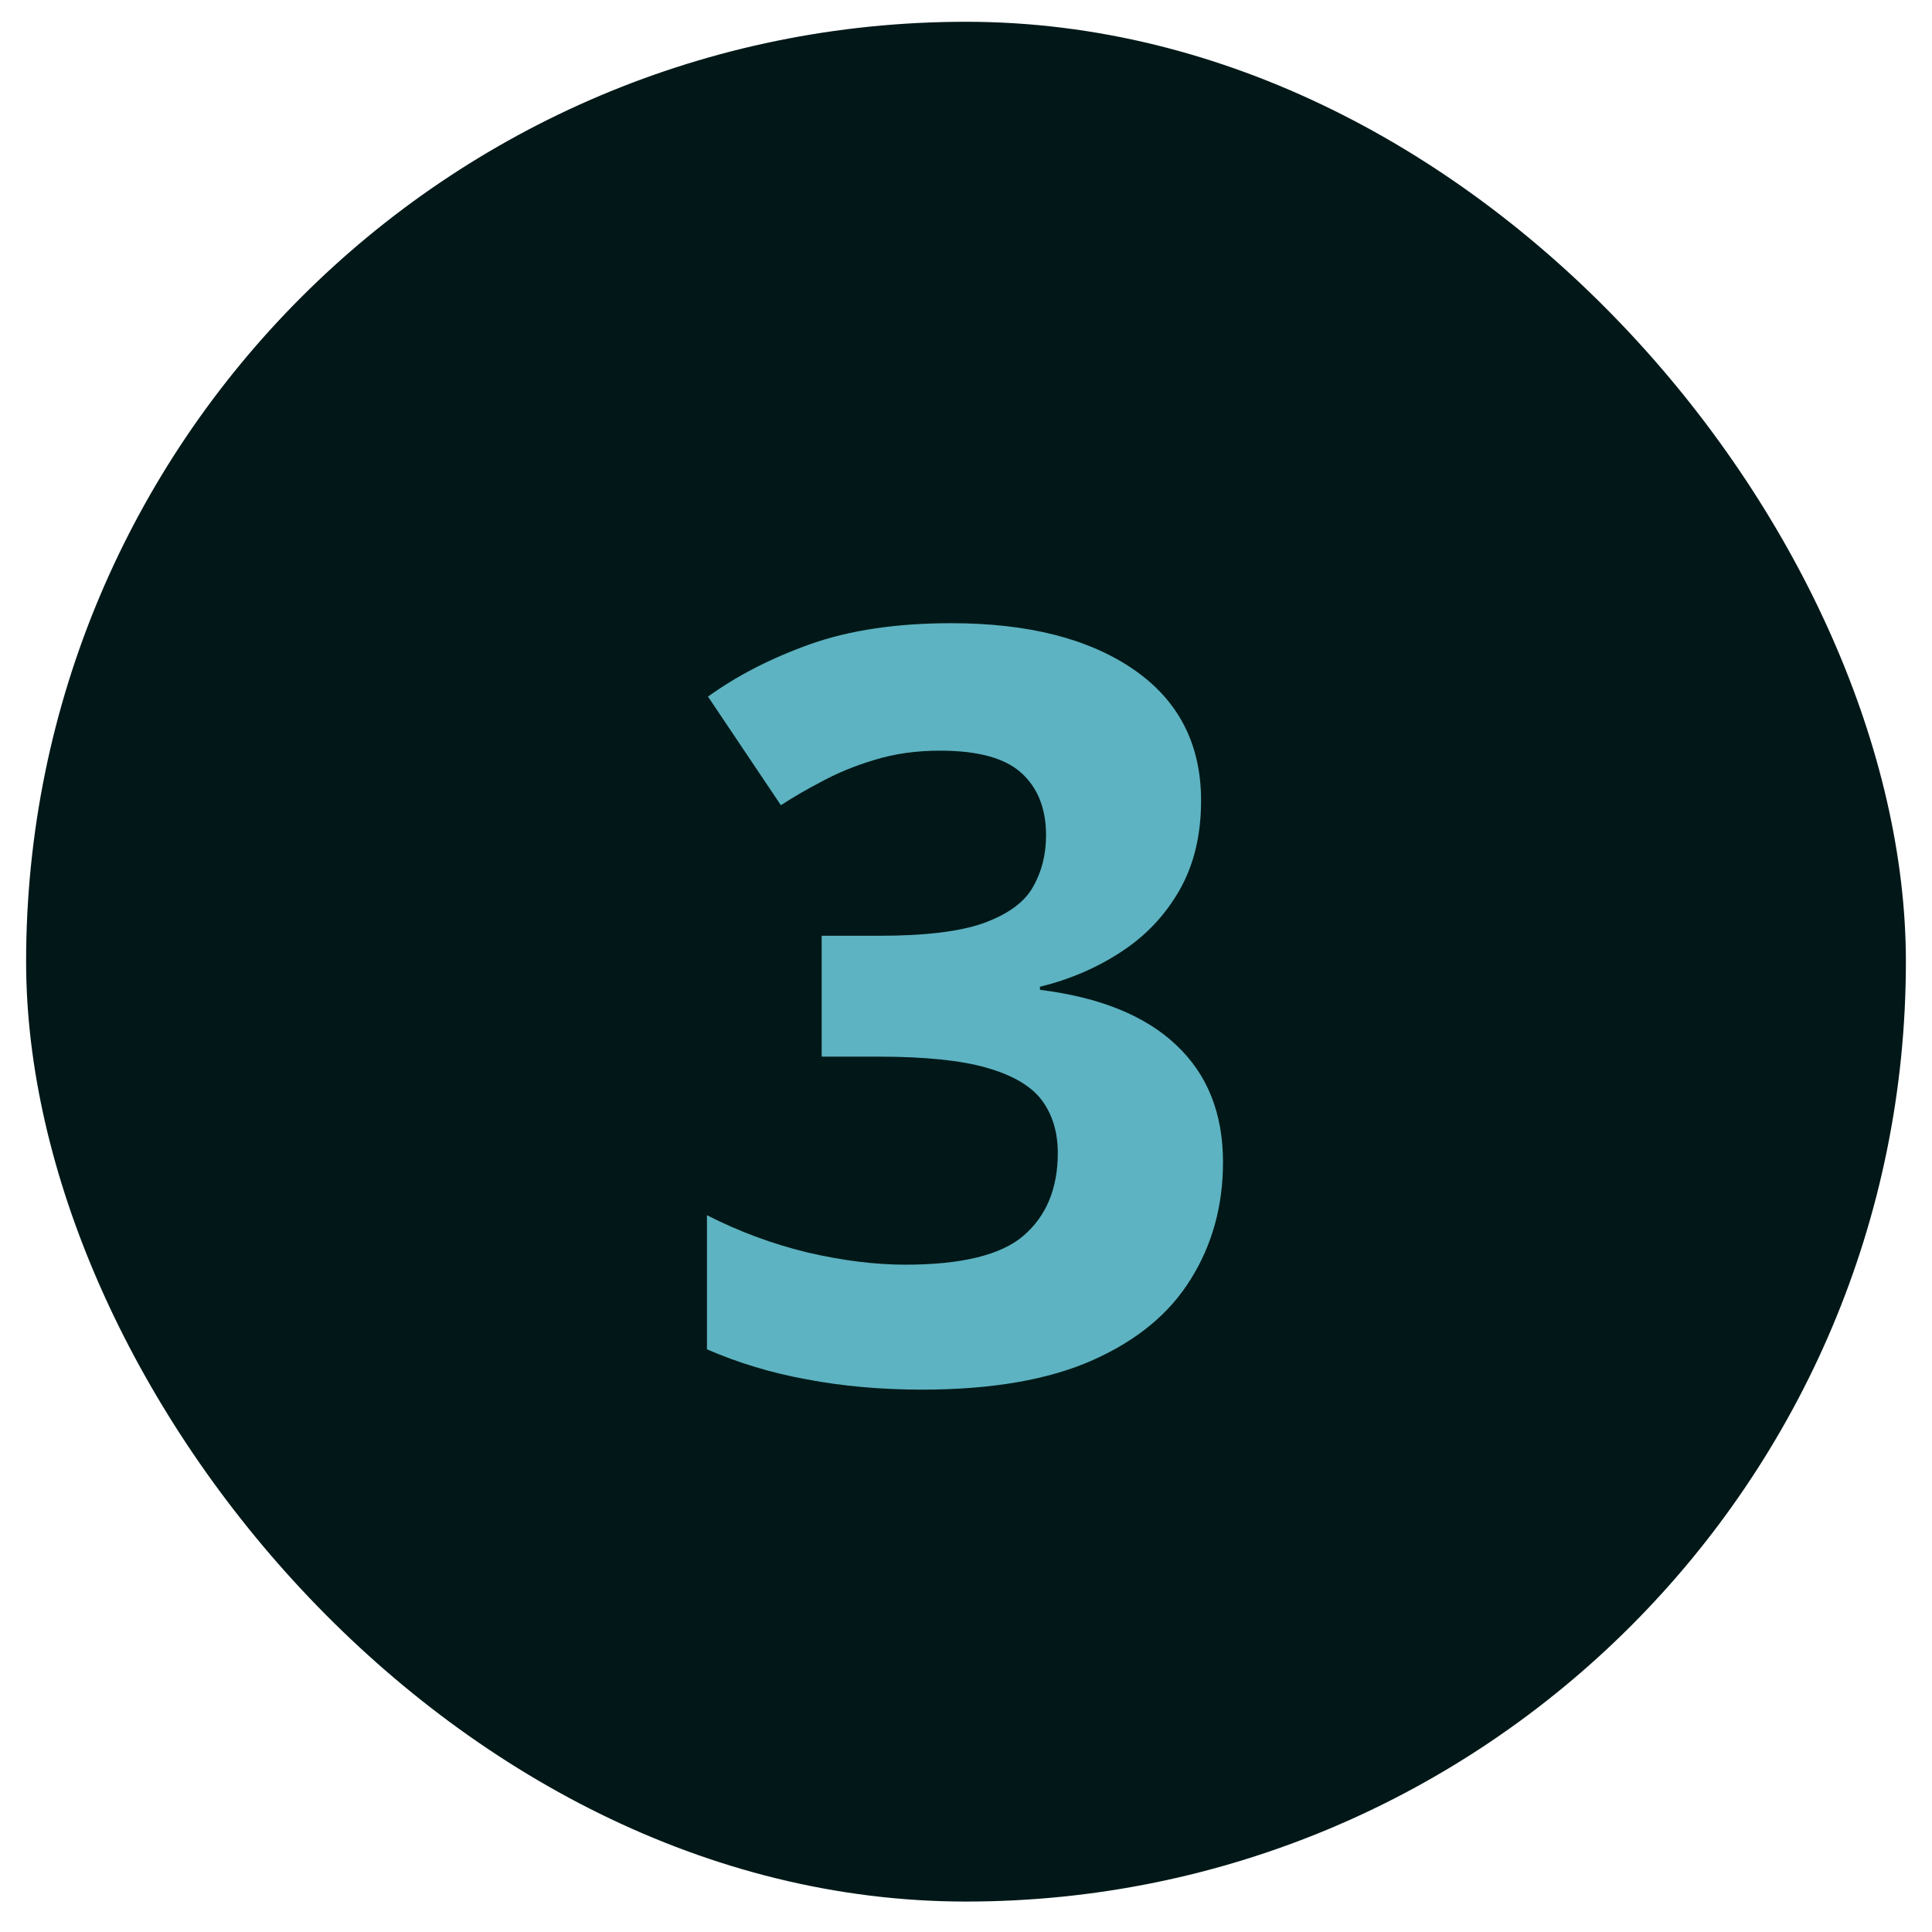
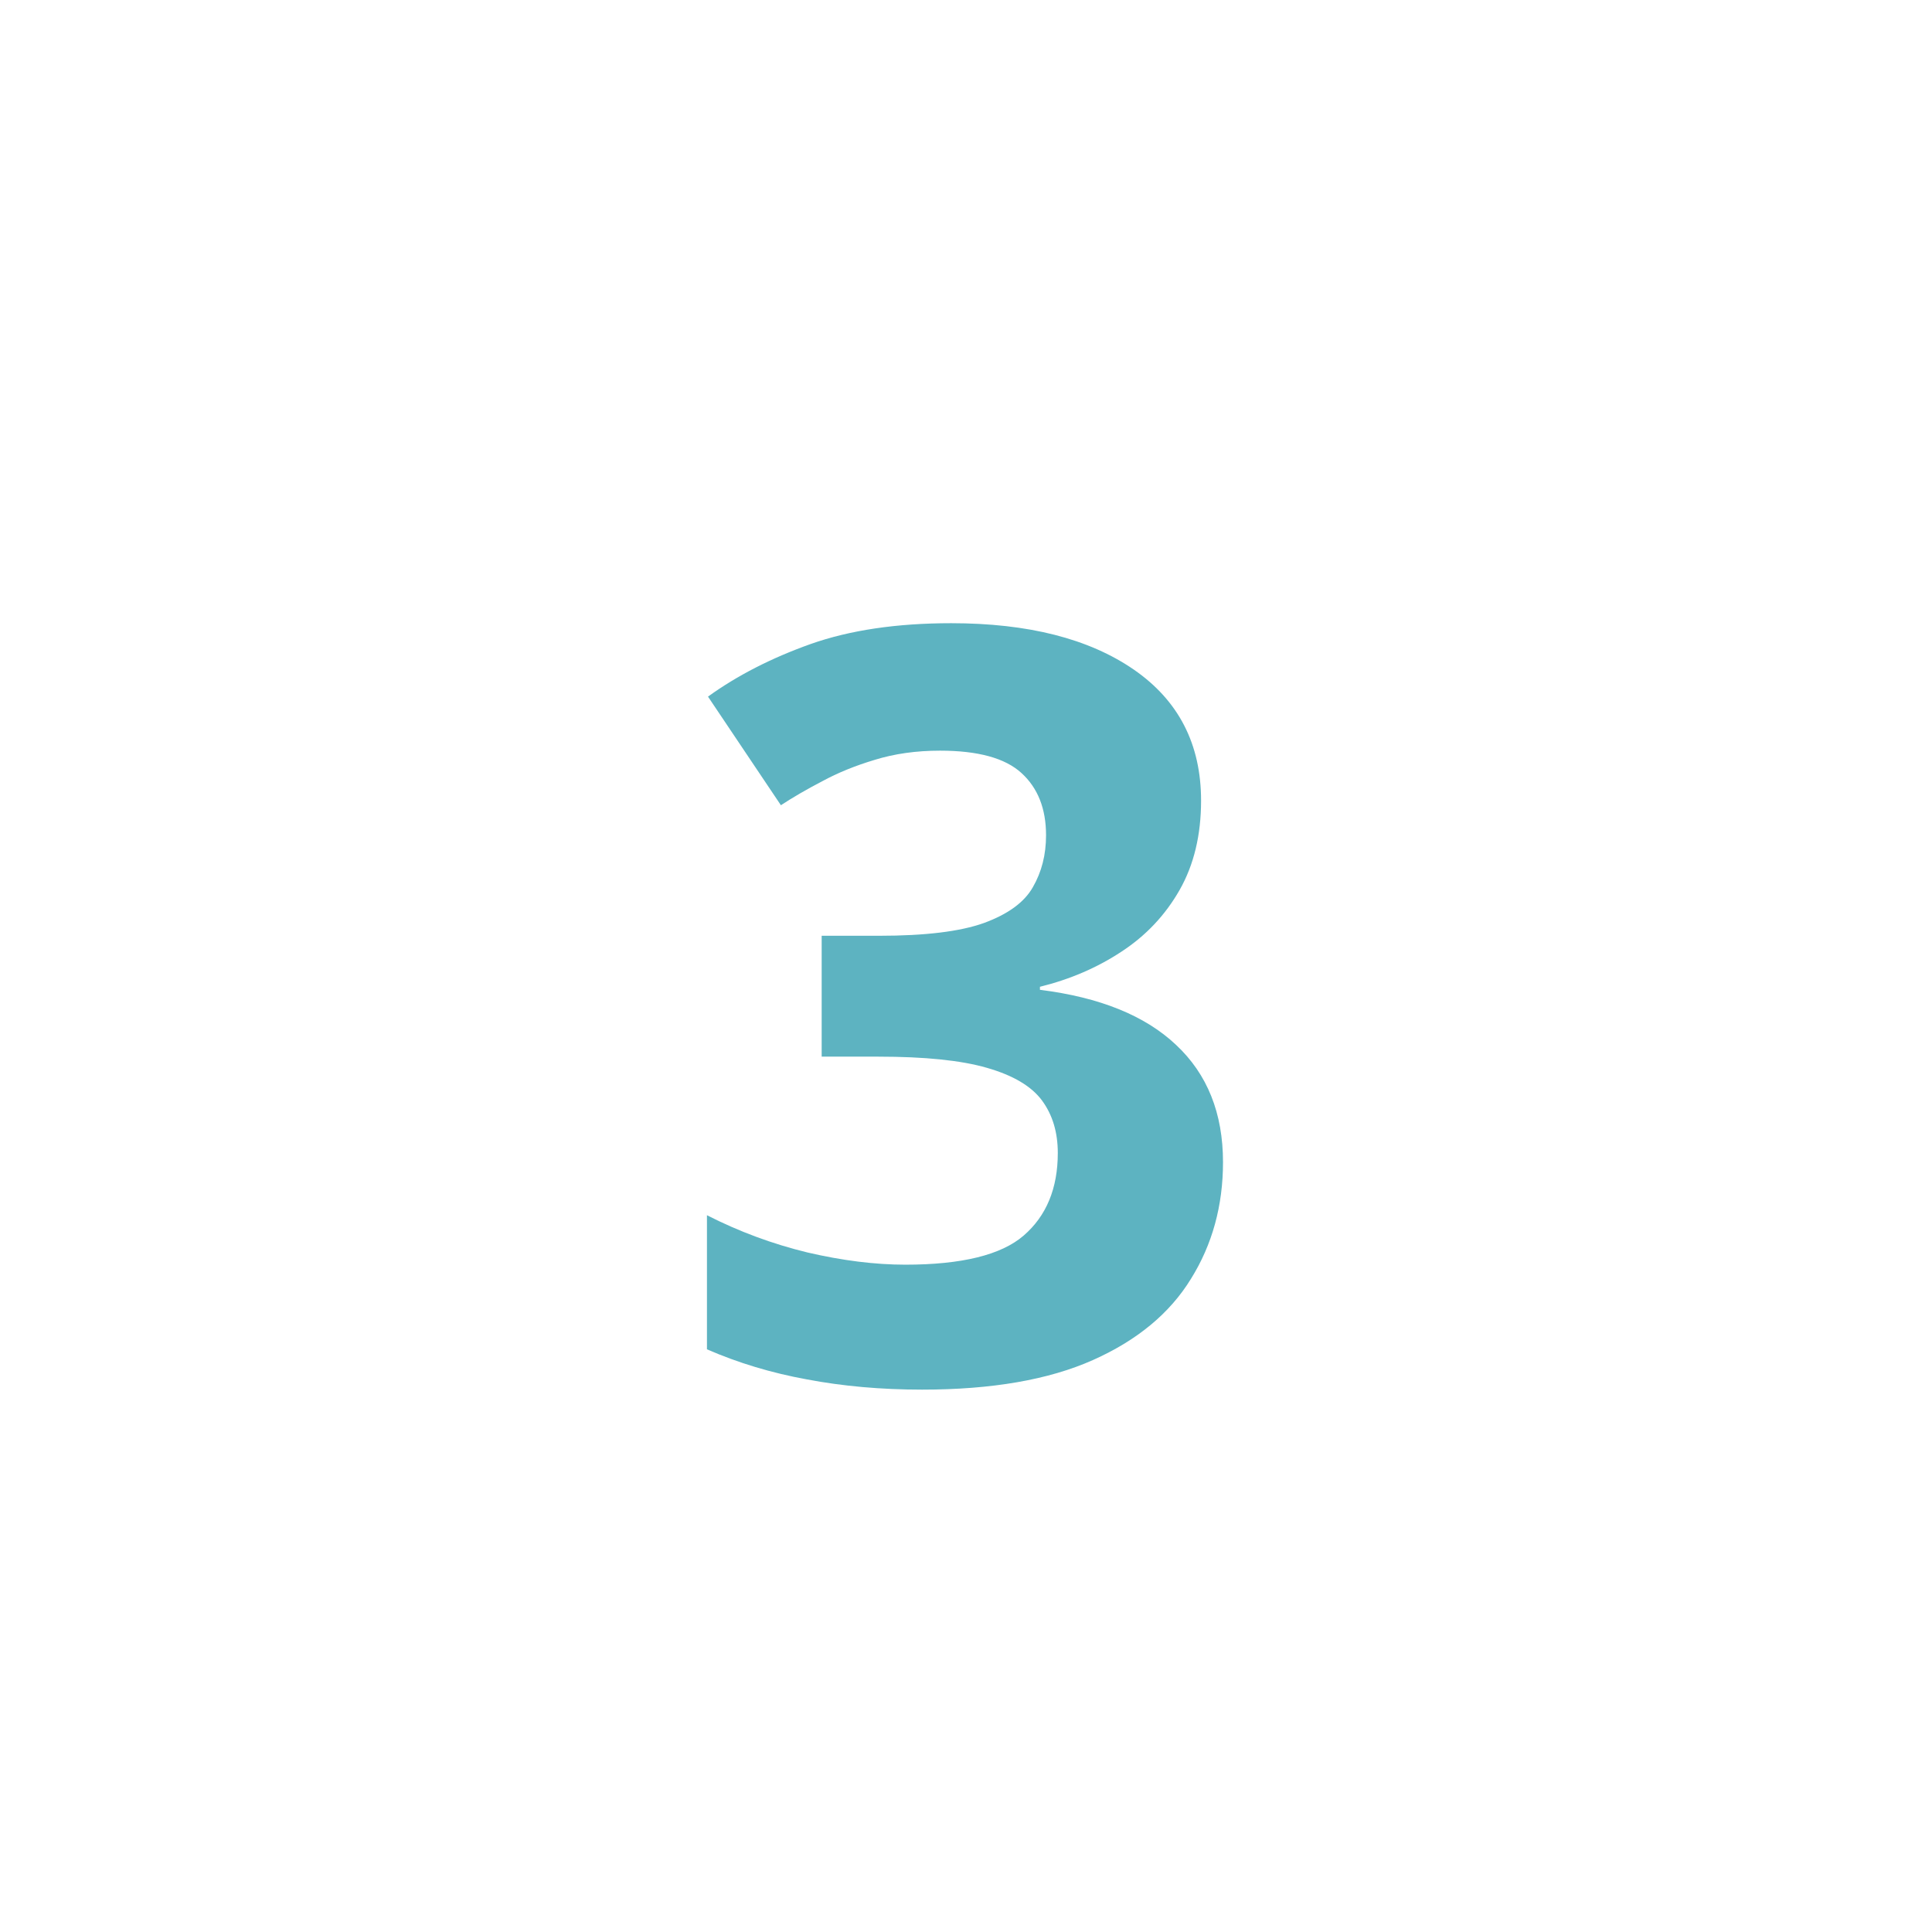
<svg xmlns="http://www.w3.org/2000/svg" width="37" height="37" viewBox="0 0 37 37" fill="none">
-   <rect x="0.5" y="0.417" width="36" height="36" rx="18" fill="#021818" />
  <path d="M23.002 15.333C23.002 15.991 22.865 16.561 22.592 17.042C22.318 17.524 21.947 17.918 21.479 18.224C21.016 18.53 20.495 18.755 19.916 18.898V18.956C21.062 19.099 21.931 19.451 22.523 20.011C23.122 20.571 23.422 21.32 23.422 22.257C23.422 23.09 23.217 23.836 22.807 24.493C22.403 25.151 21.778 25.669 20.932 26.046C20.085 26.424 18.995 26.613 17.66 26.613C16.872 26.613 16.137 26.547 15.453 26.417C14.776 26.294 14.138 26.102 13.539 25.841V23.273C14.151 23.585 14.792 23.823 15.463 23.986C16.134 24.142 16.759 24.22 17.338 24.22C18.419 24.22 19.174 24.034 19.604 23.663C20.04 23.286 20.258 22.758 20.258 22.081C20.258 21.684 20.157 21.349 19.955 21.075C19.753 20.802 19.402 20.594 18.9 20.45C18.406 20.307 17.712 20.236 16.82 20.236H15.736V17.921H16.84C17.719 17.921 18.386 17.84 18.842 17.677C19.304 17.508 19.616 17.28 19.779 16.993C19.949 16.7 20.033 16.368 20.033 15.997C20.033 15.489 19.877 15.092 19.564 14.806C19.252 14.519 18.731 14.376 18.002 14.376C17.546 14.376 17.13 14.435 16.752 14.552C16.381 14.663 16.046 14.799 15.746 14.962C15.447 15.118 15.183 15.271 14.955 15.421L13.559 13.341C14.118 12.937 14.773 12.602 15.521 12.335C16.277 12.068 17.175 11.935 18.217 11.935C19.688 11.935 20.854 12.231 21.713 12.823C22.572 13.416 23.002 14.252 23.002 15.333Z" fill="#5DB3C1" />
</svg>